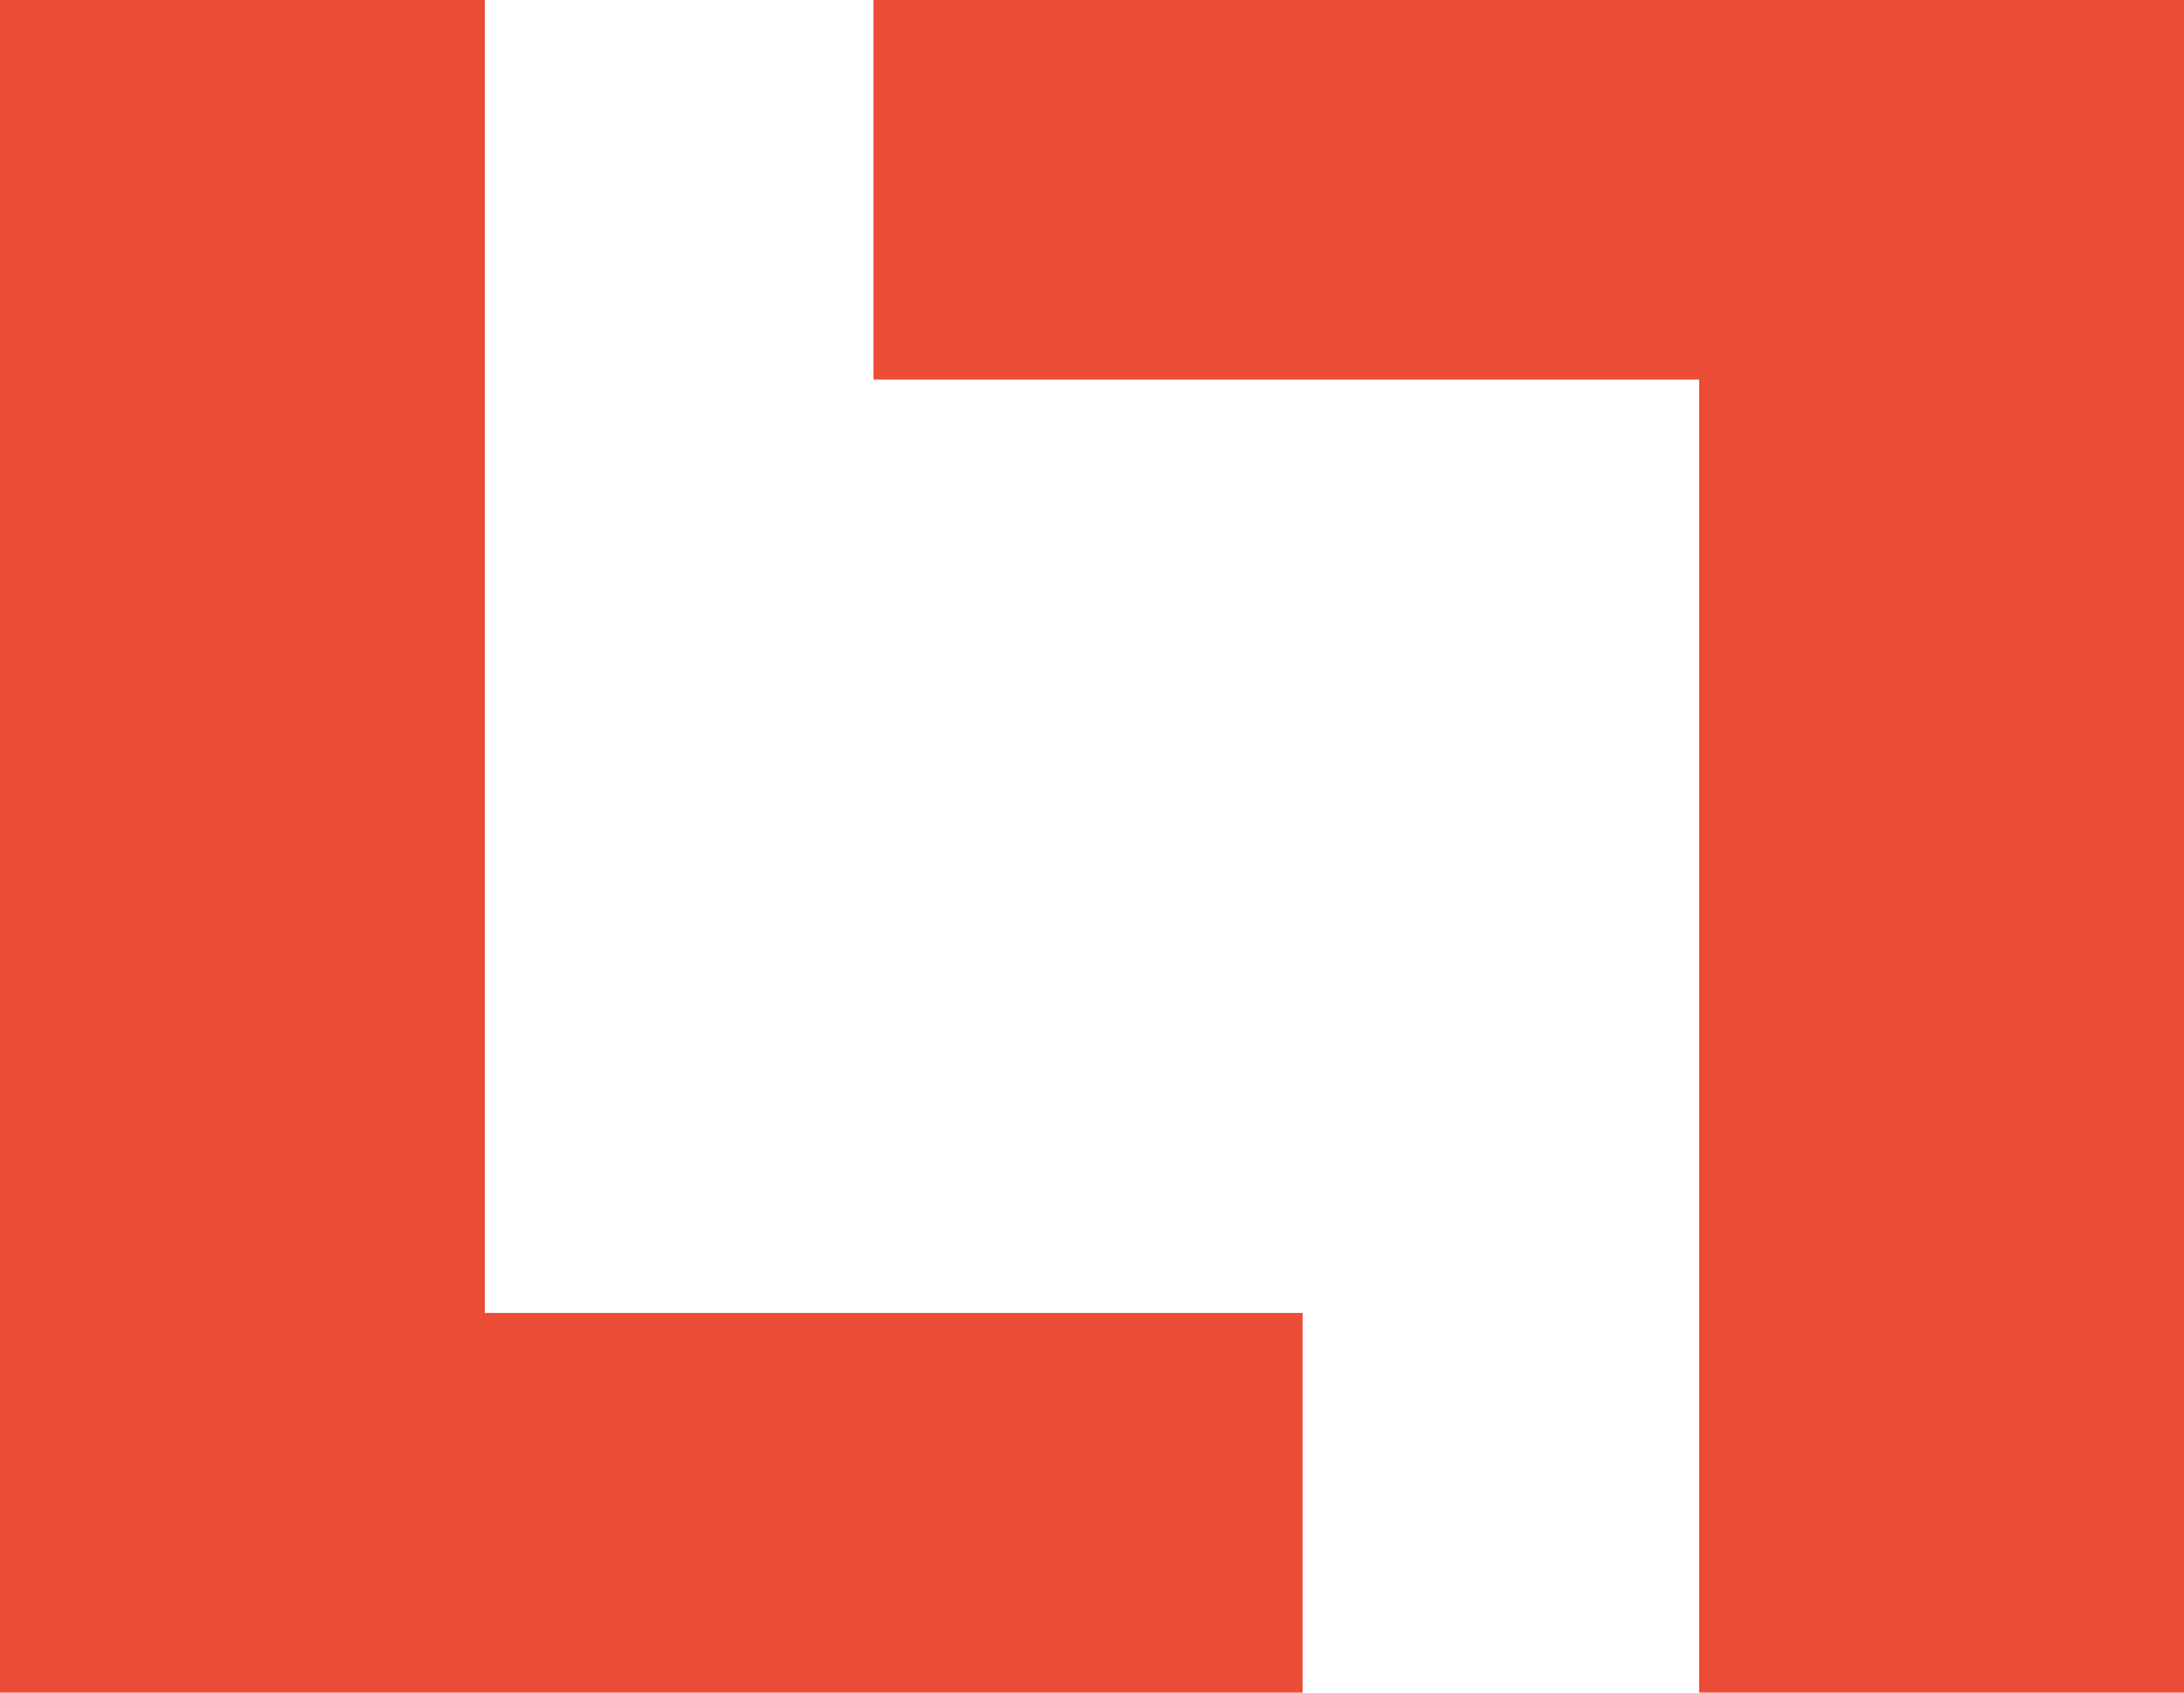
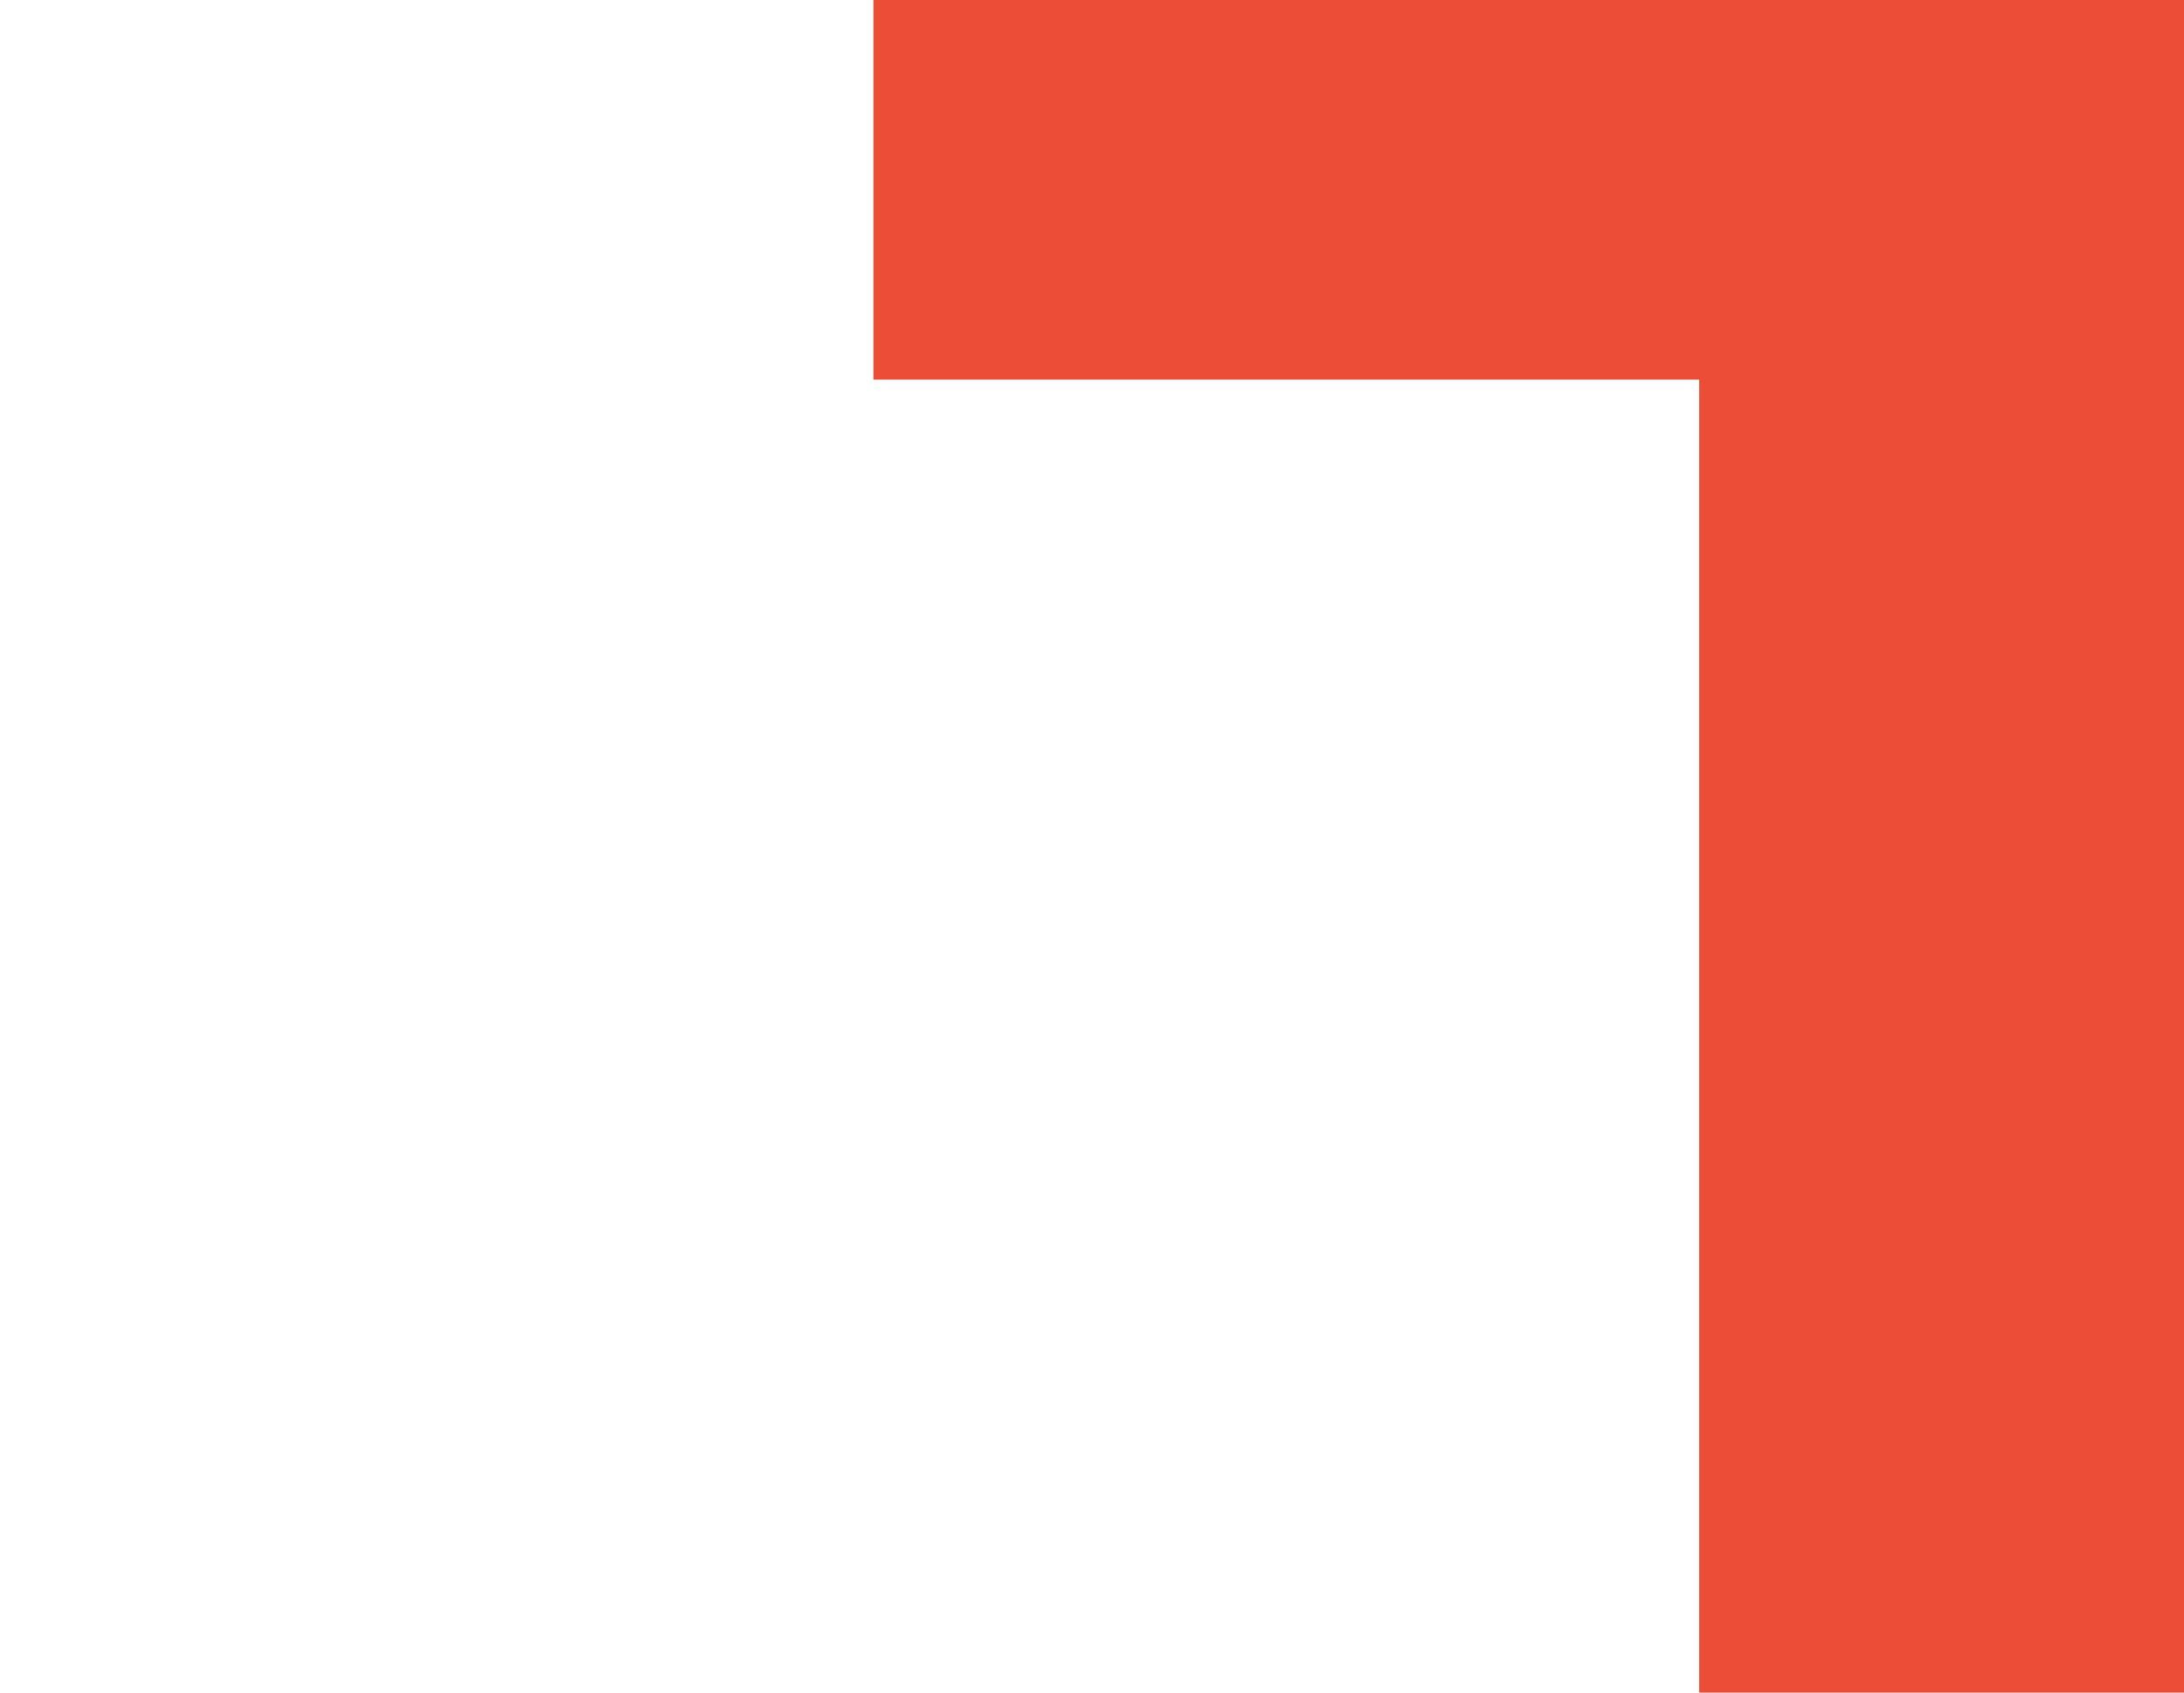
<svg xmlns="http://www.w3.org/2000/svg" version="1.1" width="160" height="124">
  <svg width="160" height="124" viewBox="0 0 160 124" fill="none">
-     <path d="M0 124V0H35.519V96.189H95.434V124H0Z" fill="#EC4D37" />
    <path d="M124.481 124V27.811H63.988V0H160V27.811V124H124.481Z" fill="#EC4D37" />
  </svg>
  <style>@media (prefers-color-scheme: light) { :root { filter: none; } }
@media (prefers-color-scheme: dark) { :root { filter: none; } }
</style>
</svg>